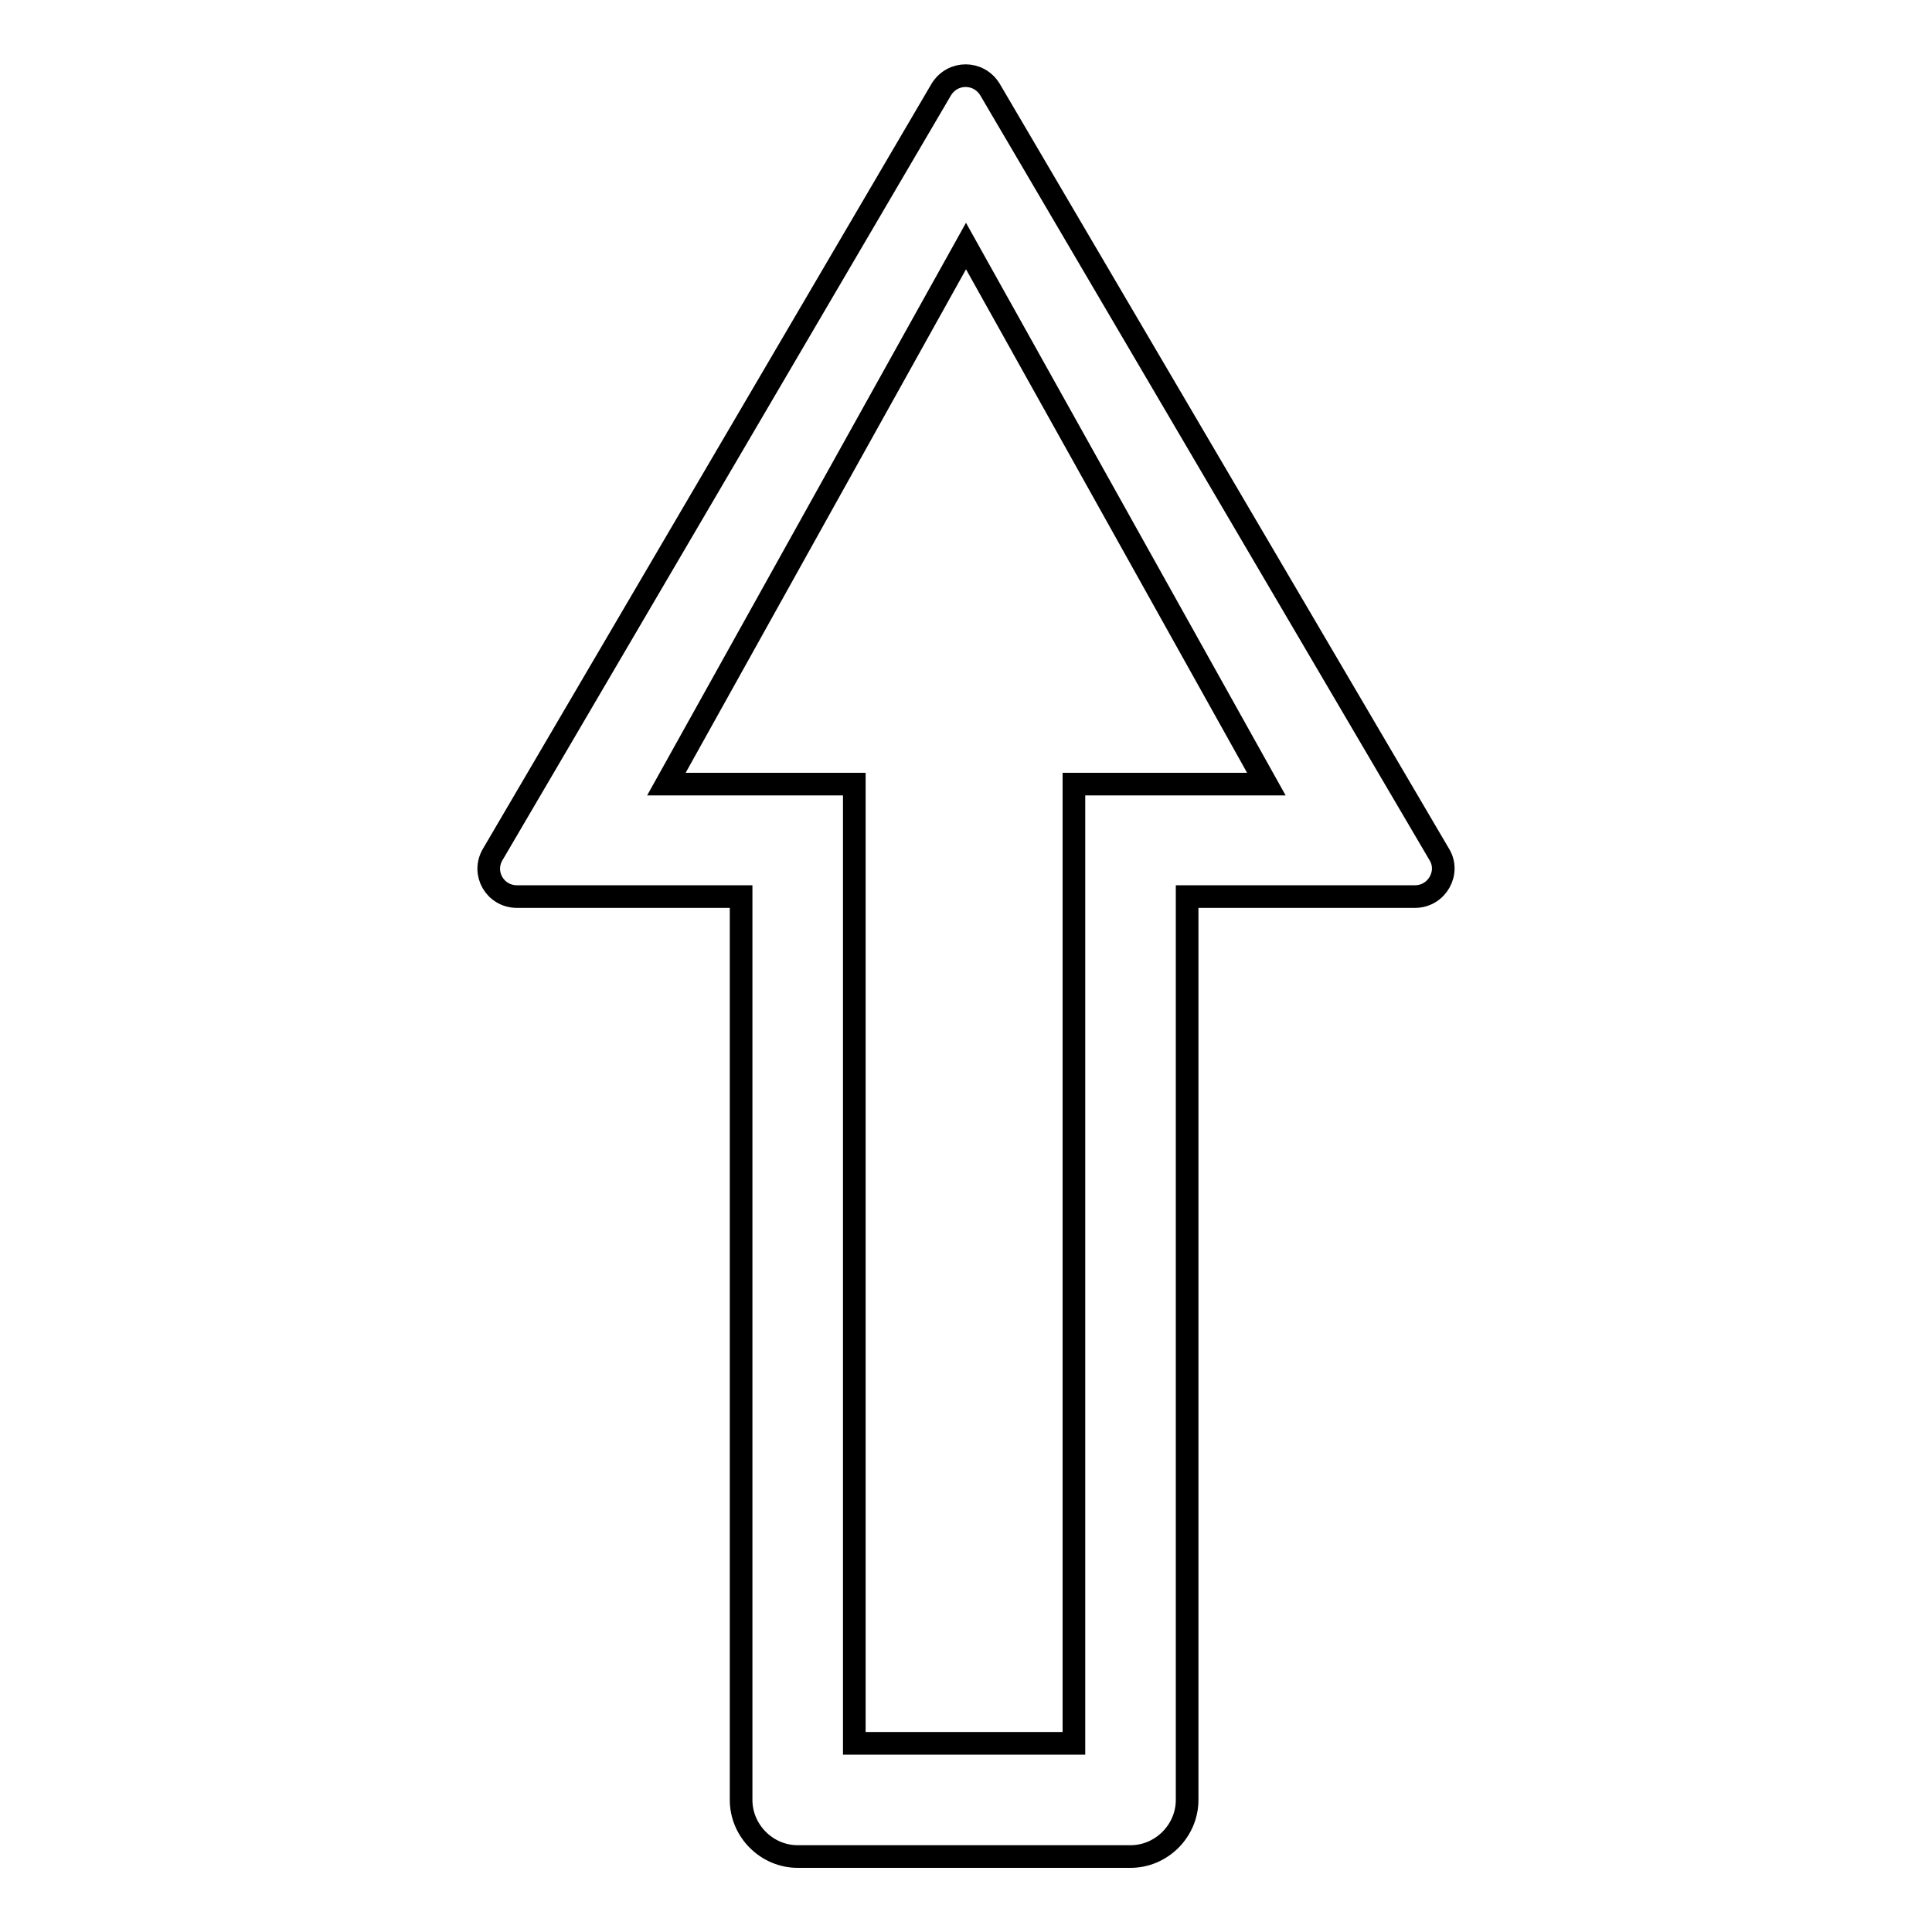
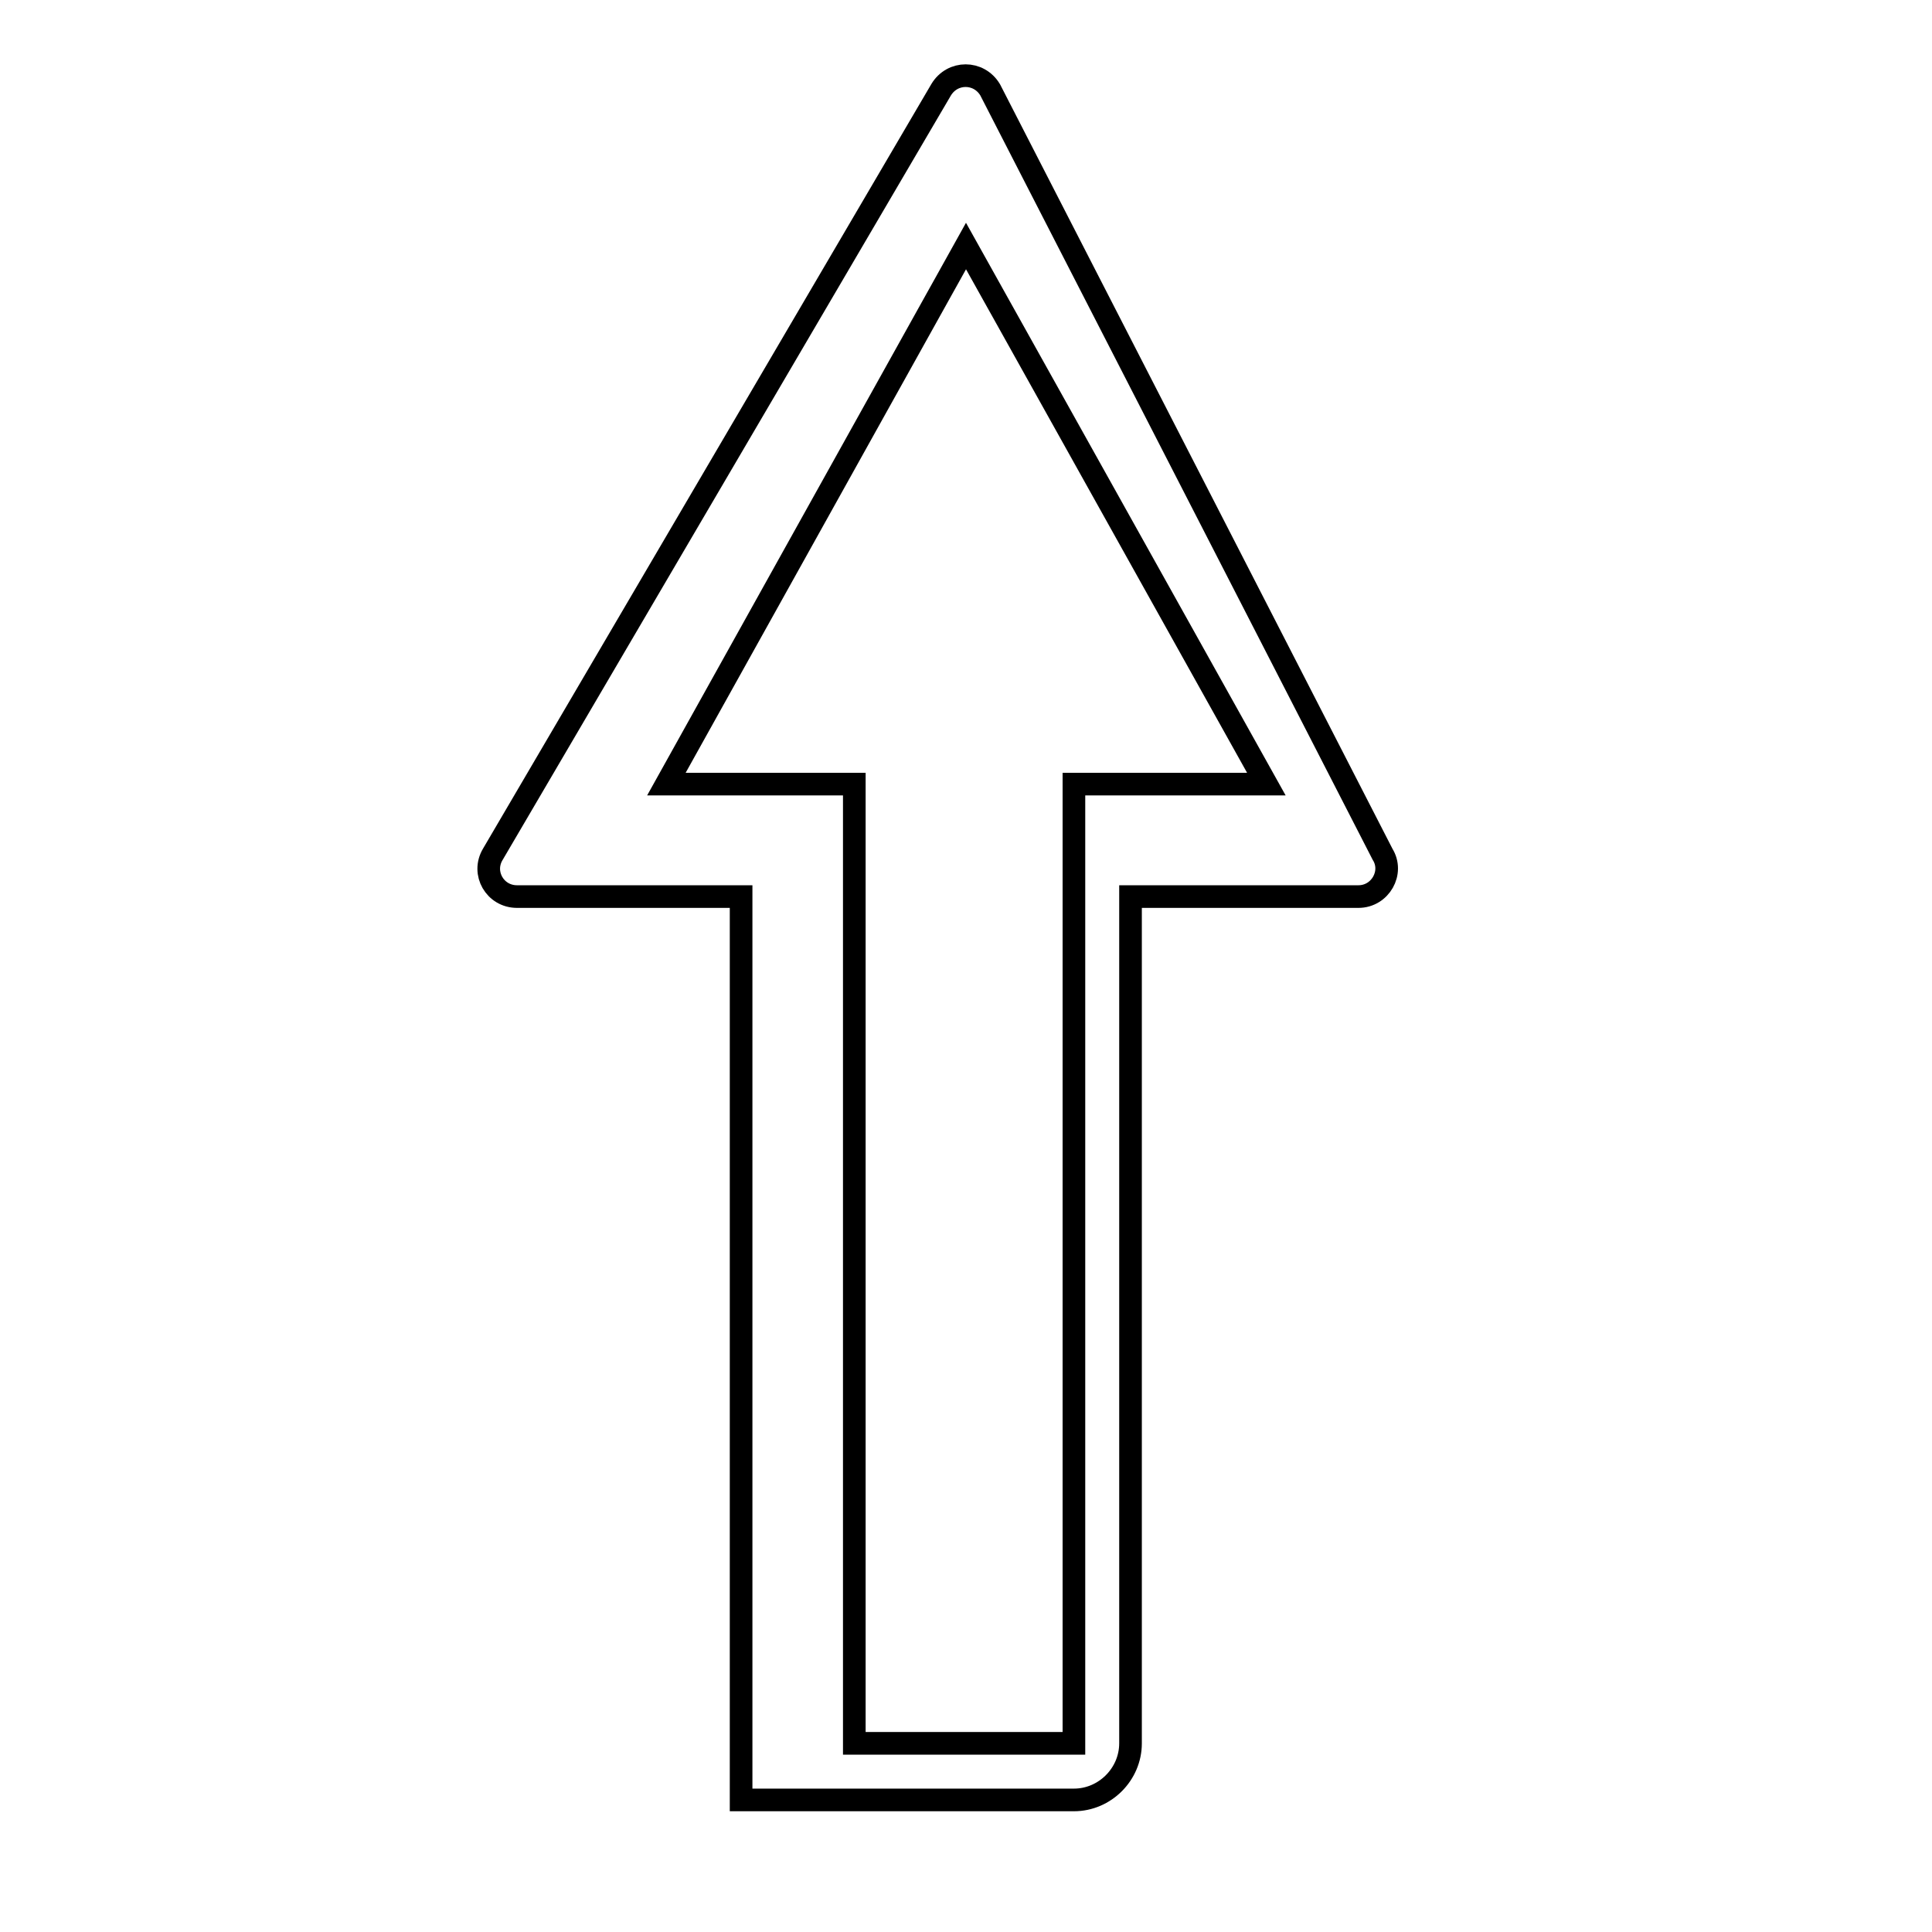
<svg xmlns="http://www.w3.org/2000/svg" version="1.1" x="0px" y="0px" viewBox="0 0 256 256" enable-background="new 0 0 256 256" xml:space="preserve">
  <g>
-     <path stroke-width="3" fill-opacity="0" stroke="#000000" d="M98.2,118.8v119.7c0,4.1,3.4,7.5,7.5,7.5h44.1c4.1,0,7.5-3.4,7.5-7.5V118.8h30.2c2.9,0,4.7-3.2,3.2-5.6 L131.2,11.9c-1.5-2.5-5-2.5-6.5,0L65.3,113.2c-1.5,2.5,0.3,5.6,3.2,5.6H98.2z M167.8,103.9h-25.5V231h-29.1V103.9H88.3L128,32.6 L167.8,103.9z" />
+     <path stroke-width="3" fill-opacity="0" stroke="#000000" d="M98.2,118.8v119.7h44.1c4.1,0,7.5-3.4,7.5-7.5V118.8h30.2c2.9,0,4.7-3.2,3.2-5.6 L131.2,11.9c-1.5-2.5-5-2.5-6.5,0L65.3,113.2c-1.5,2.5,0.3,5.6,3.2,5.6H98.2z M167.8,103.9h-25.5V231h-29.1V103.9H88.3L128,32.6 L167.8,103.9z" />
  </g>
</svg>